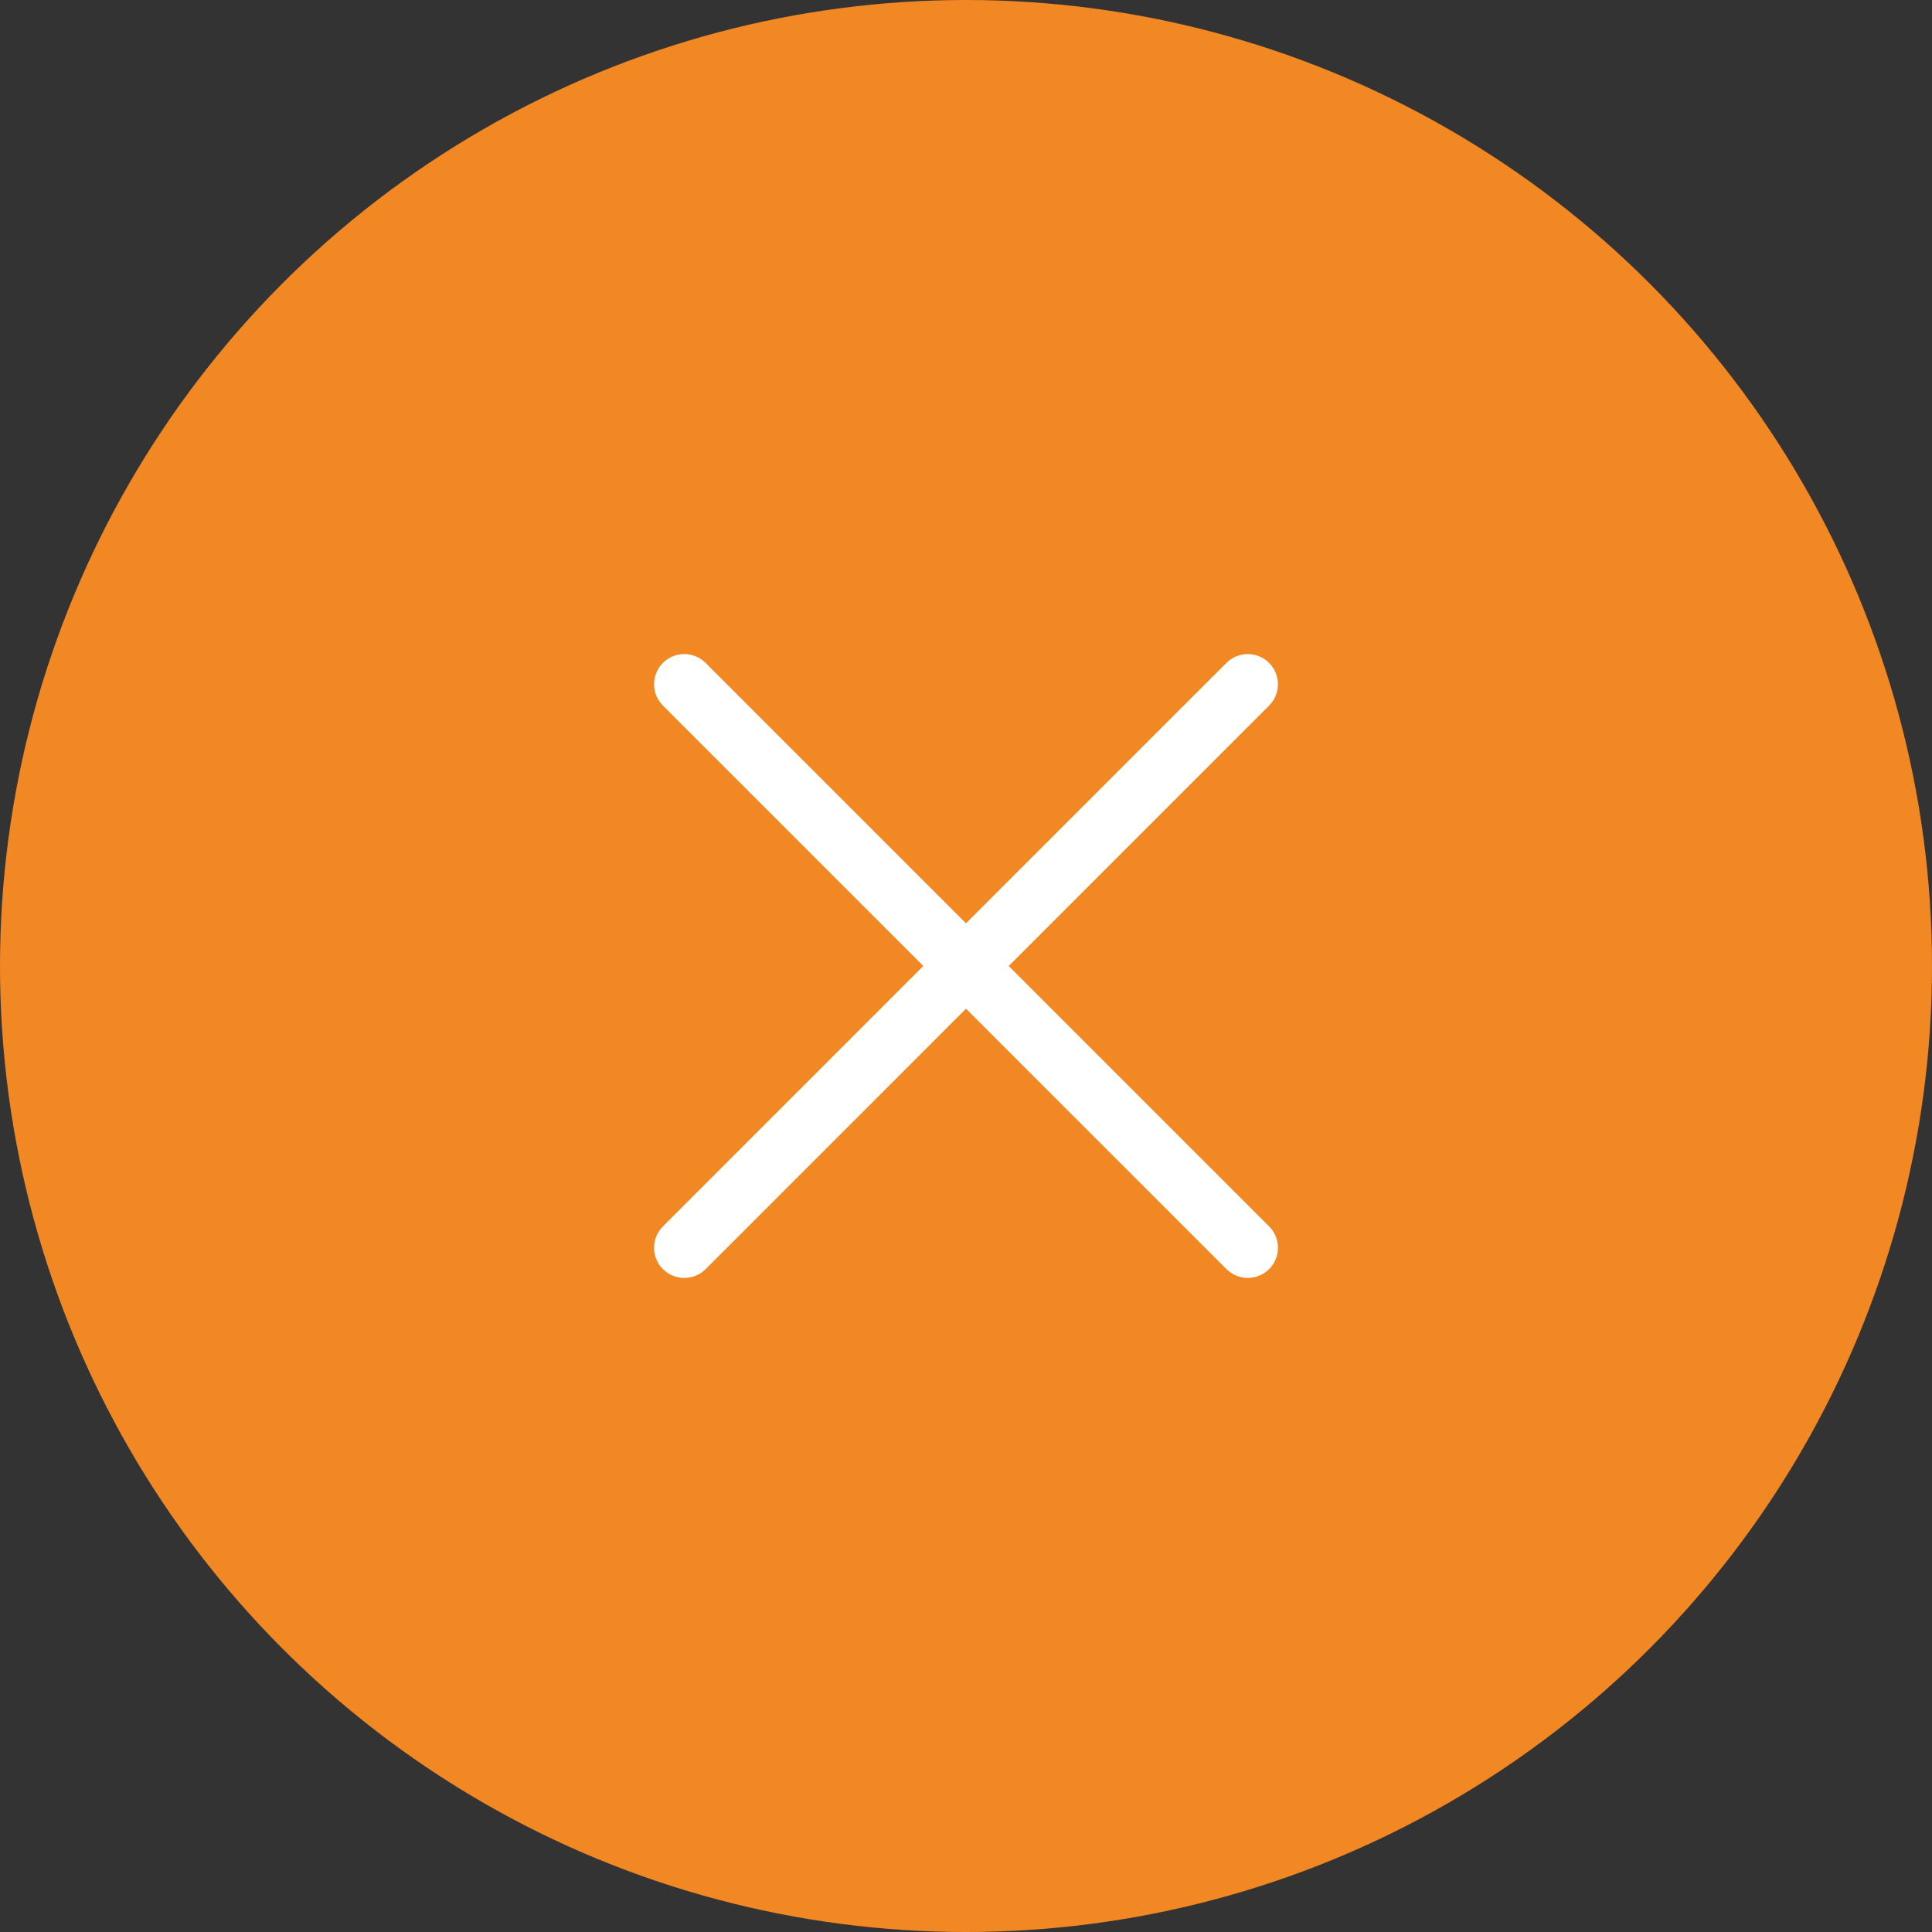
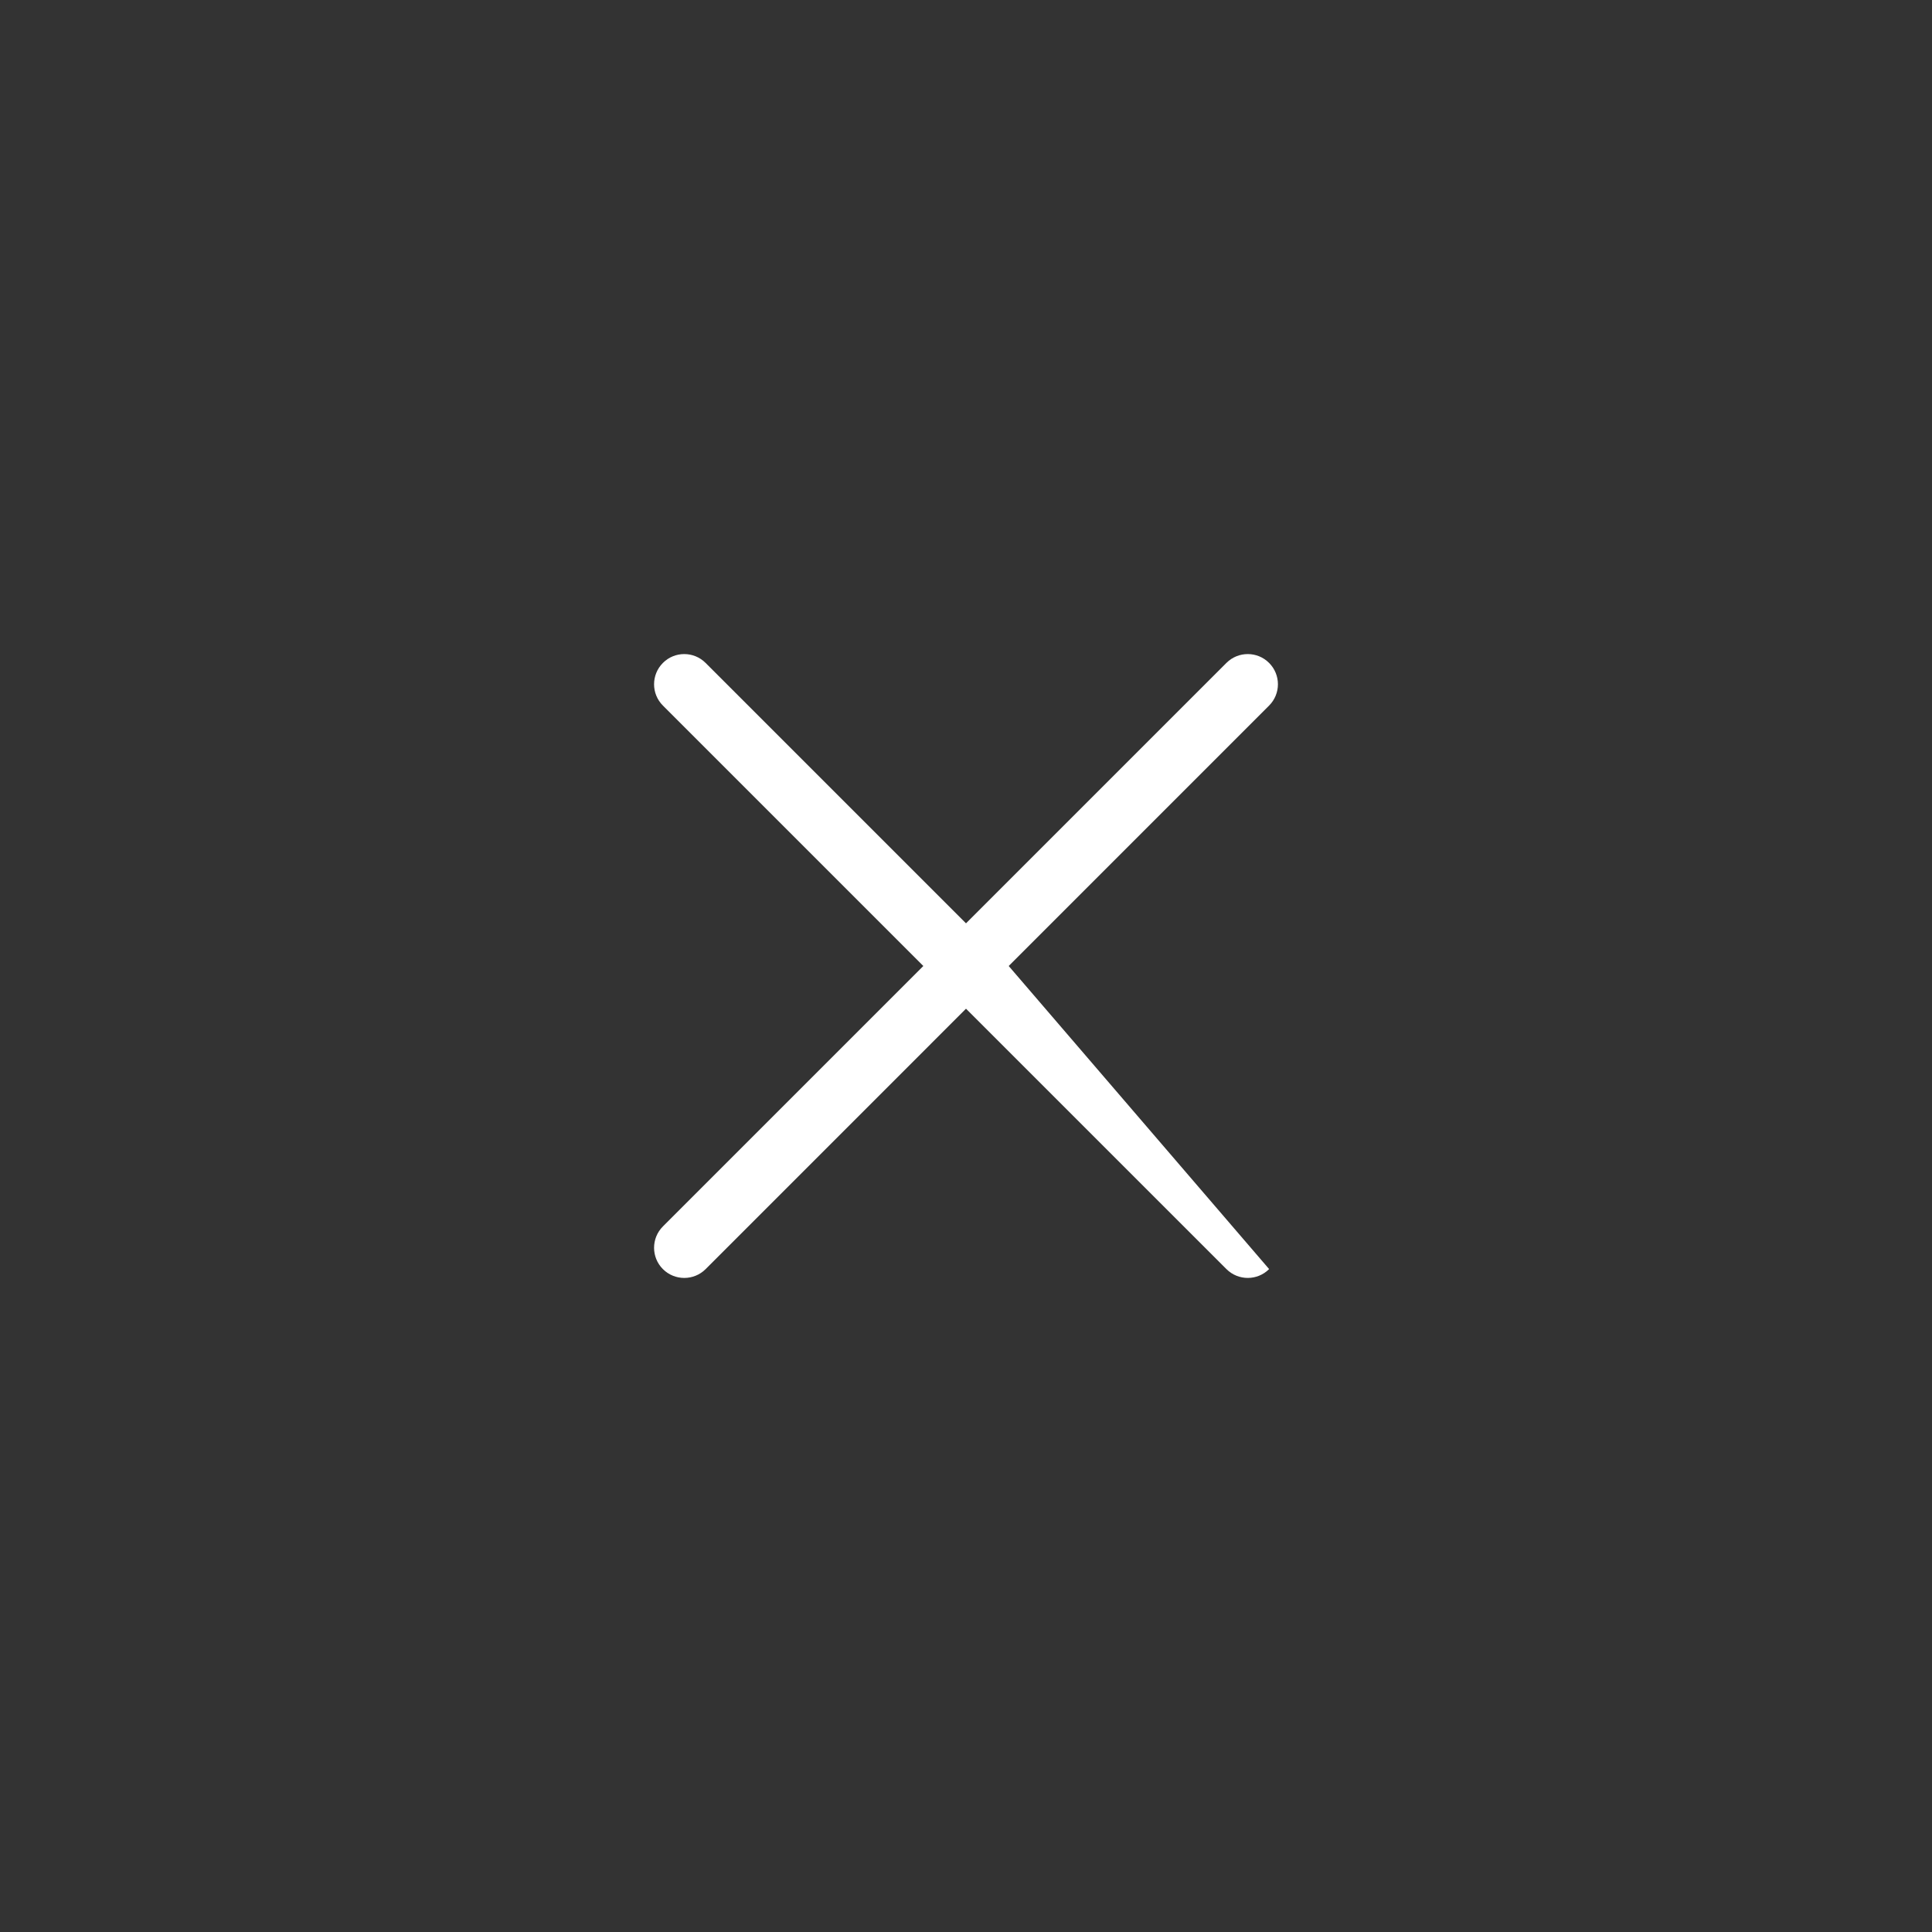
<svg xmlns="http://www.w3.org/2000/svg" width="48" height="48" viewBox="0 0 48 48" fill="none">
  <rect x="0" y="0" width="48" height="48" fill="#333333" stroke="none" />
-   <circle cx="24" cy="24" r="24" fill="#F18823" />
-   <path fill-rule="evenodd" clip-rule="evenodd" d="M17.53 16.47C17.237 16.177 16.762 16.177 16.47 16.47C16.177 16.763 16.177 17.238 16.47 17.53L22.94 24L16.47 30.47C16.177 30.763 16.177 31.238 16.47 31.531C16.763 31.823 17.238 31.823 17.531 31.531L24 25.061L30.47 31.53C30.763 31.823 31.238 31.823 31.531 31.53C31.824 31.237 31.824 30.763 31.531 30.47L25.061 24L31.53 17.53C31.823 17.238 31.823 16.763 31.53 16.47C31.238 16.177 30.763 16.177 30.47 16.47L24 22.94L17.53 16.47Z" fill="white" />
+   <path fill-rule="evenodd" clip-rule="evenodd" d="M17.53 16.47C17.237 16.177 16.762 16.177 16.47 16.47C16.177 16.763 16.177 17.238 16.47 17.53L22.94 24L16.47 30.47C16.177 30.763 16.177 31.238 16.47 31.531C16.763 31.823 17.238 31.823 17.531 31.531L24 25.061L30.47 31.53C30.763 31.823 31.238 31.823 31.531 31.53L25.061 24L31.53 17.53C31.823 17.238 31.823 16.763 31.53 16.47C31.238 16.177 30.763 16.177 30.47 16.47L24 22.94L17.53 16.47Z" fill="white" />
</svg>